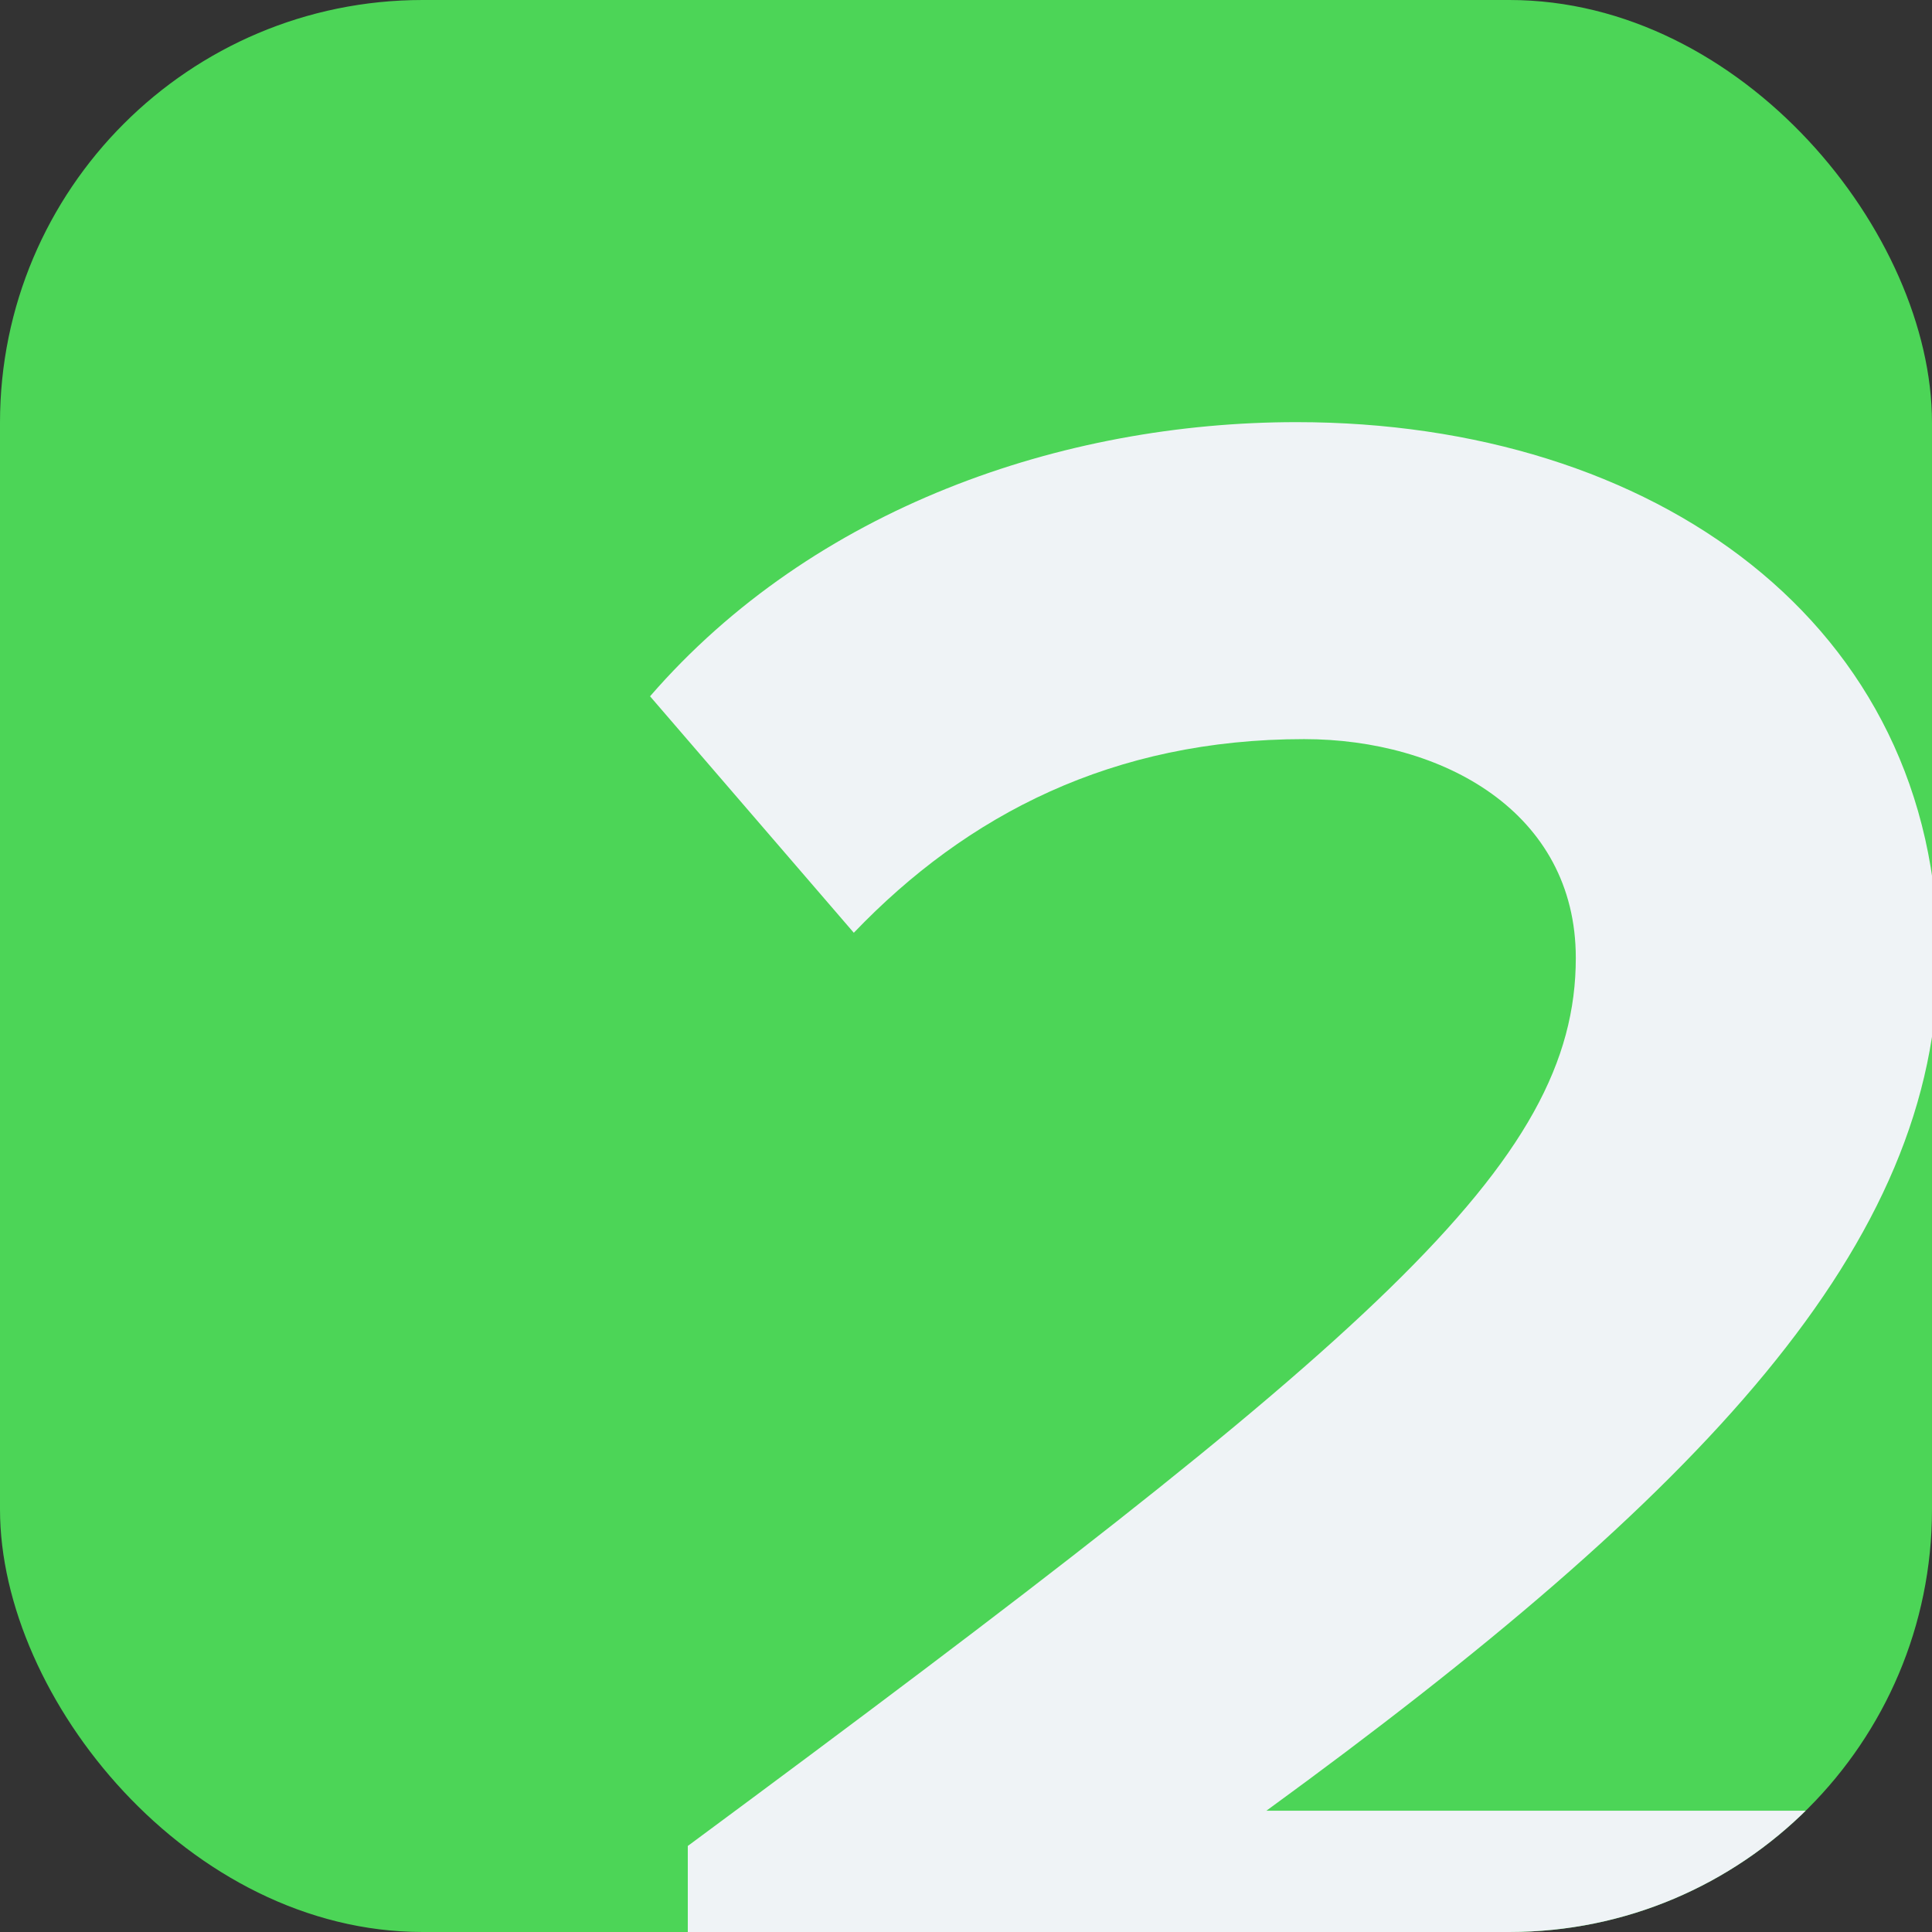
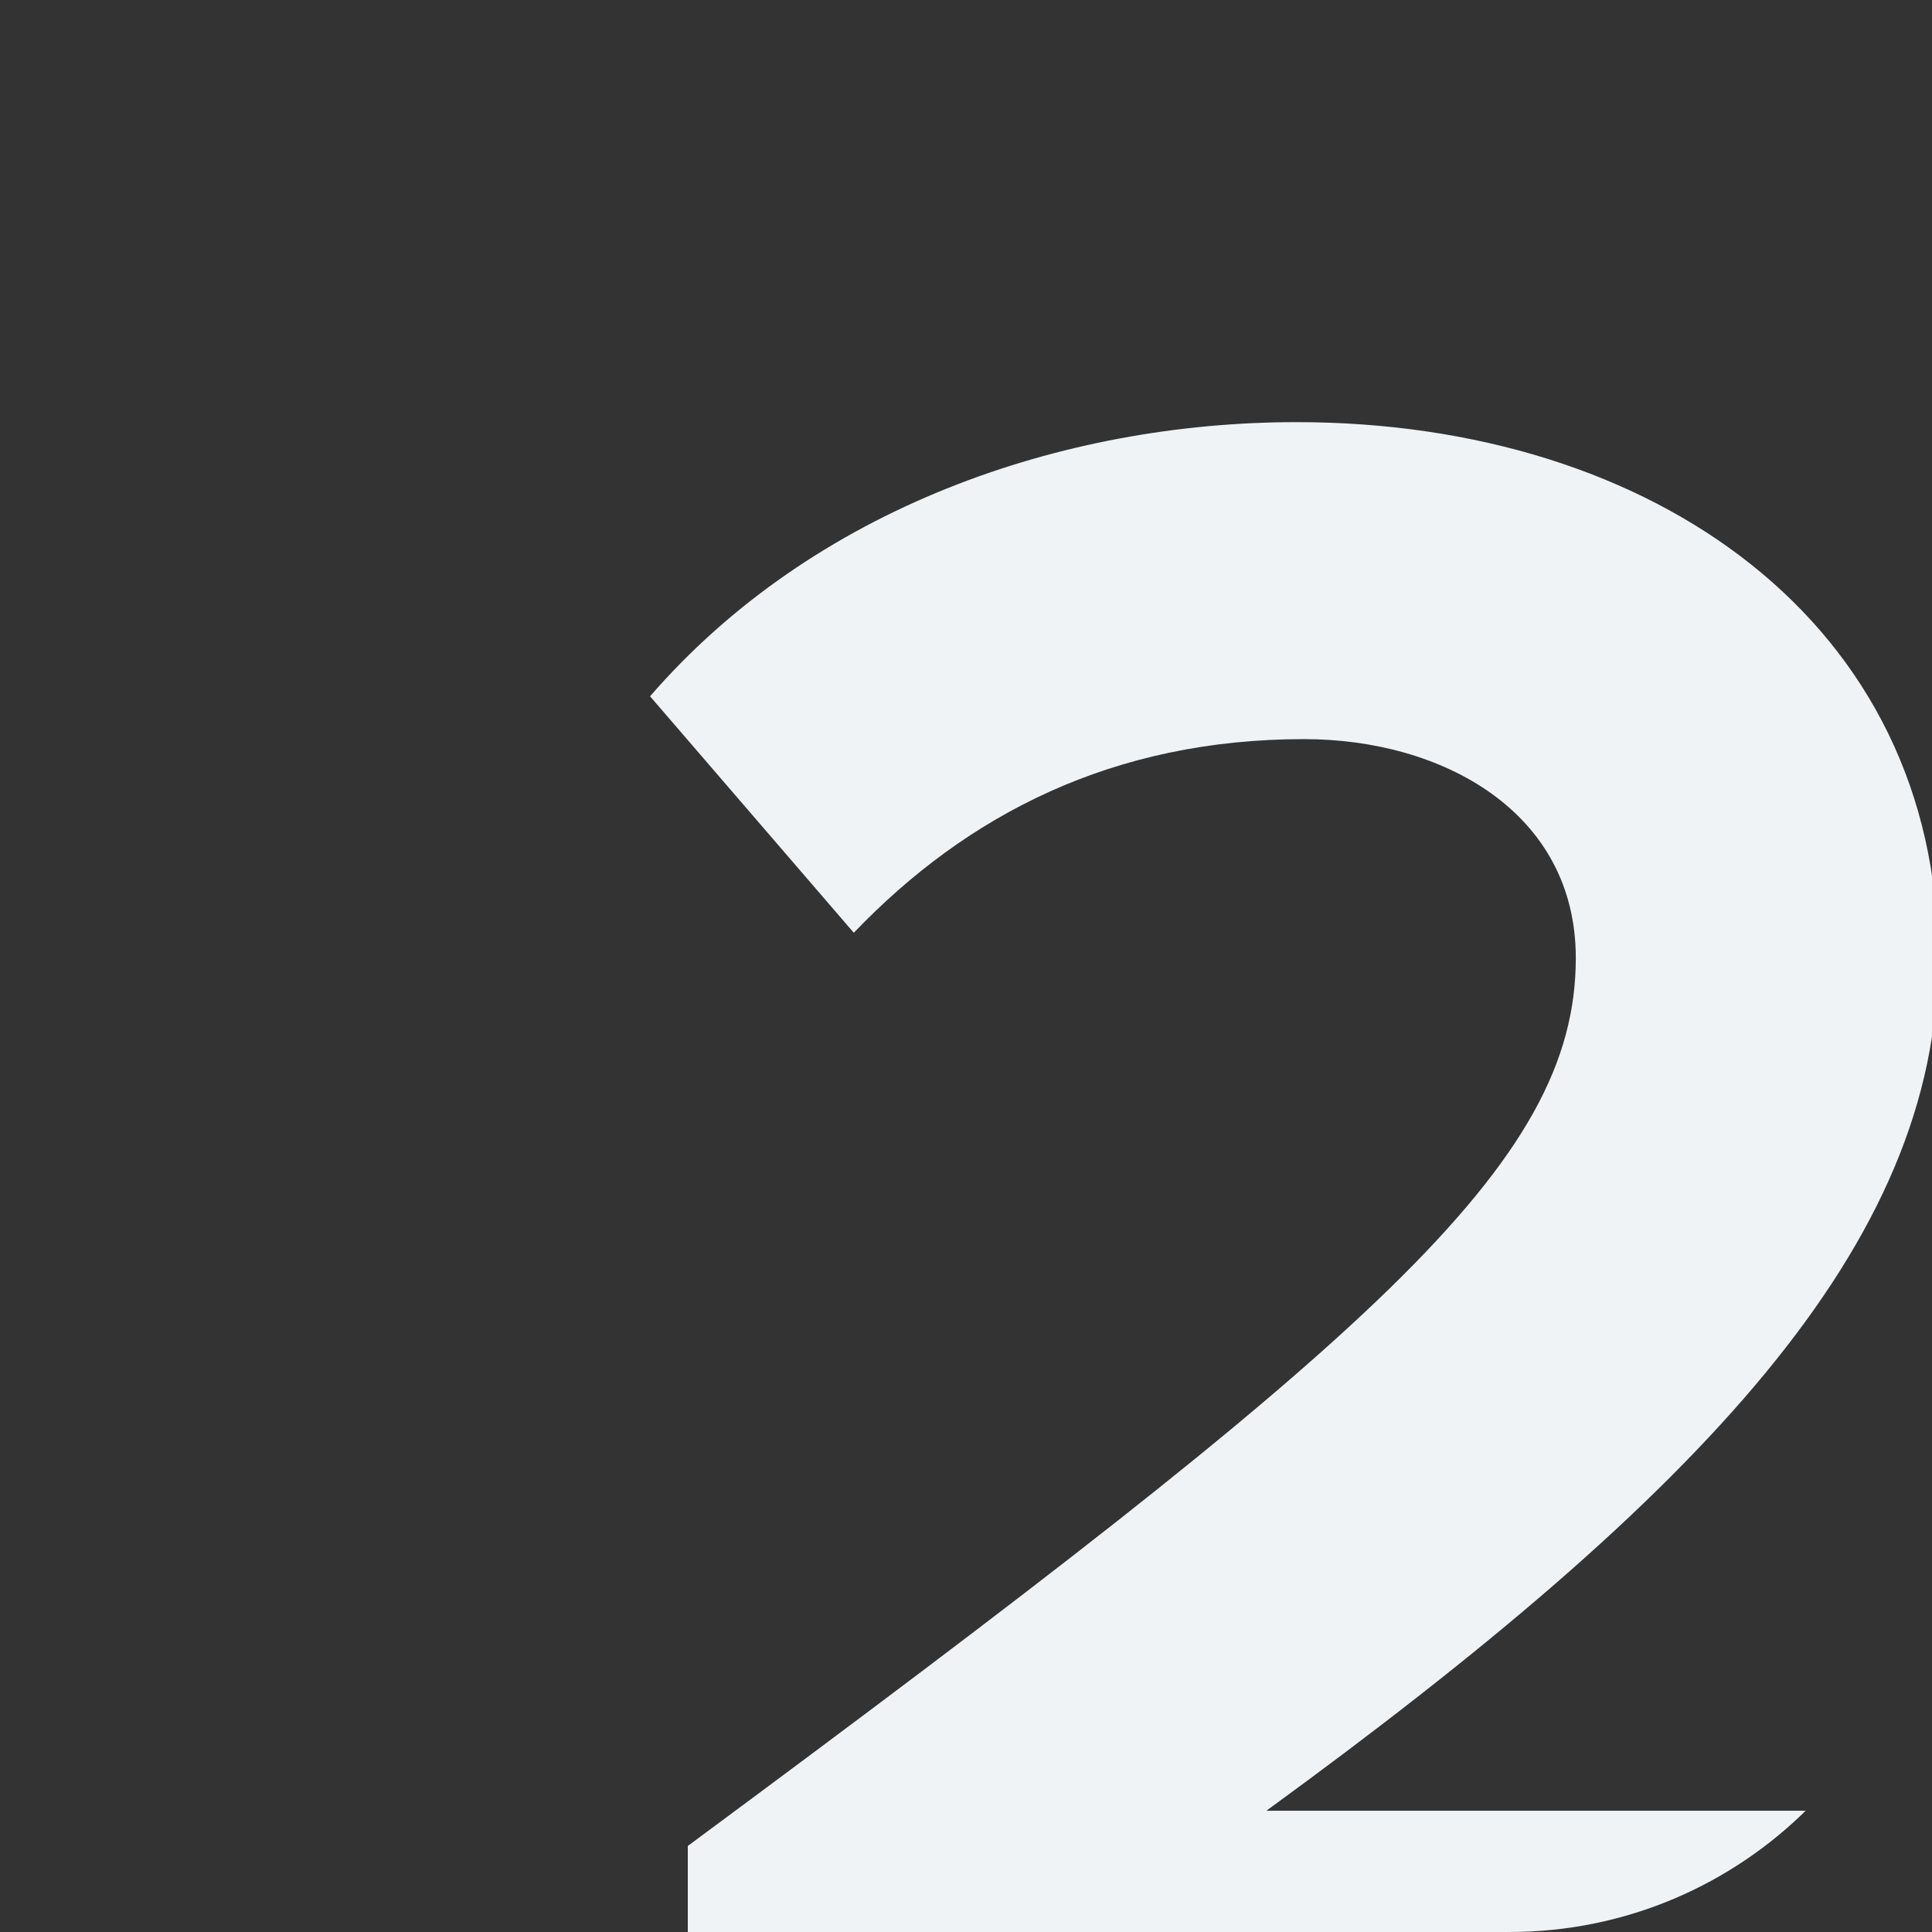
<svg xmlns="http://www.w3.org/2000/svg" width="30" height="30" viewBox="0 0 30 30" fill="none">
  <rect x="0" y="0" width="30" height="30" fill="#333333" stroke="none" />
  <g clip-path="url(#clip0_144_1517)">
-     <rect width="30" height="30" rx="6.562" fill="#4CD557" />
    <path d="M30.289 33H10.68V28.664C21.344 20.773 24.469 18.078 24.469 14.875C24.469 12.609 22.398 11.477 20.25 11.477C17.281 11.477 15.016 12.648 13.258 14.484L10.094 10.812C12.633 7.883 16.5 6.555 20.133 6.555C25.68 6.555 30.094 9.68 30.094 14.875C30.094 19.328 26.422 23.195 19.664 28.117H30.289V33Z" fill="#EFF3F6" />
  </g>
  <defs>
    <clipPath id="clip0_144_1517">
      <rect width="30" height="30" rx="6.562" fill="white" />
    </clipPath>
  </defs>
</svg>